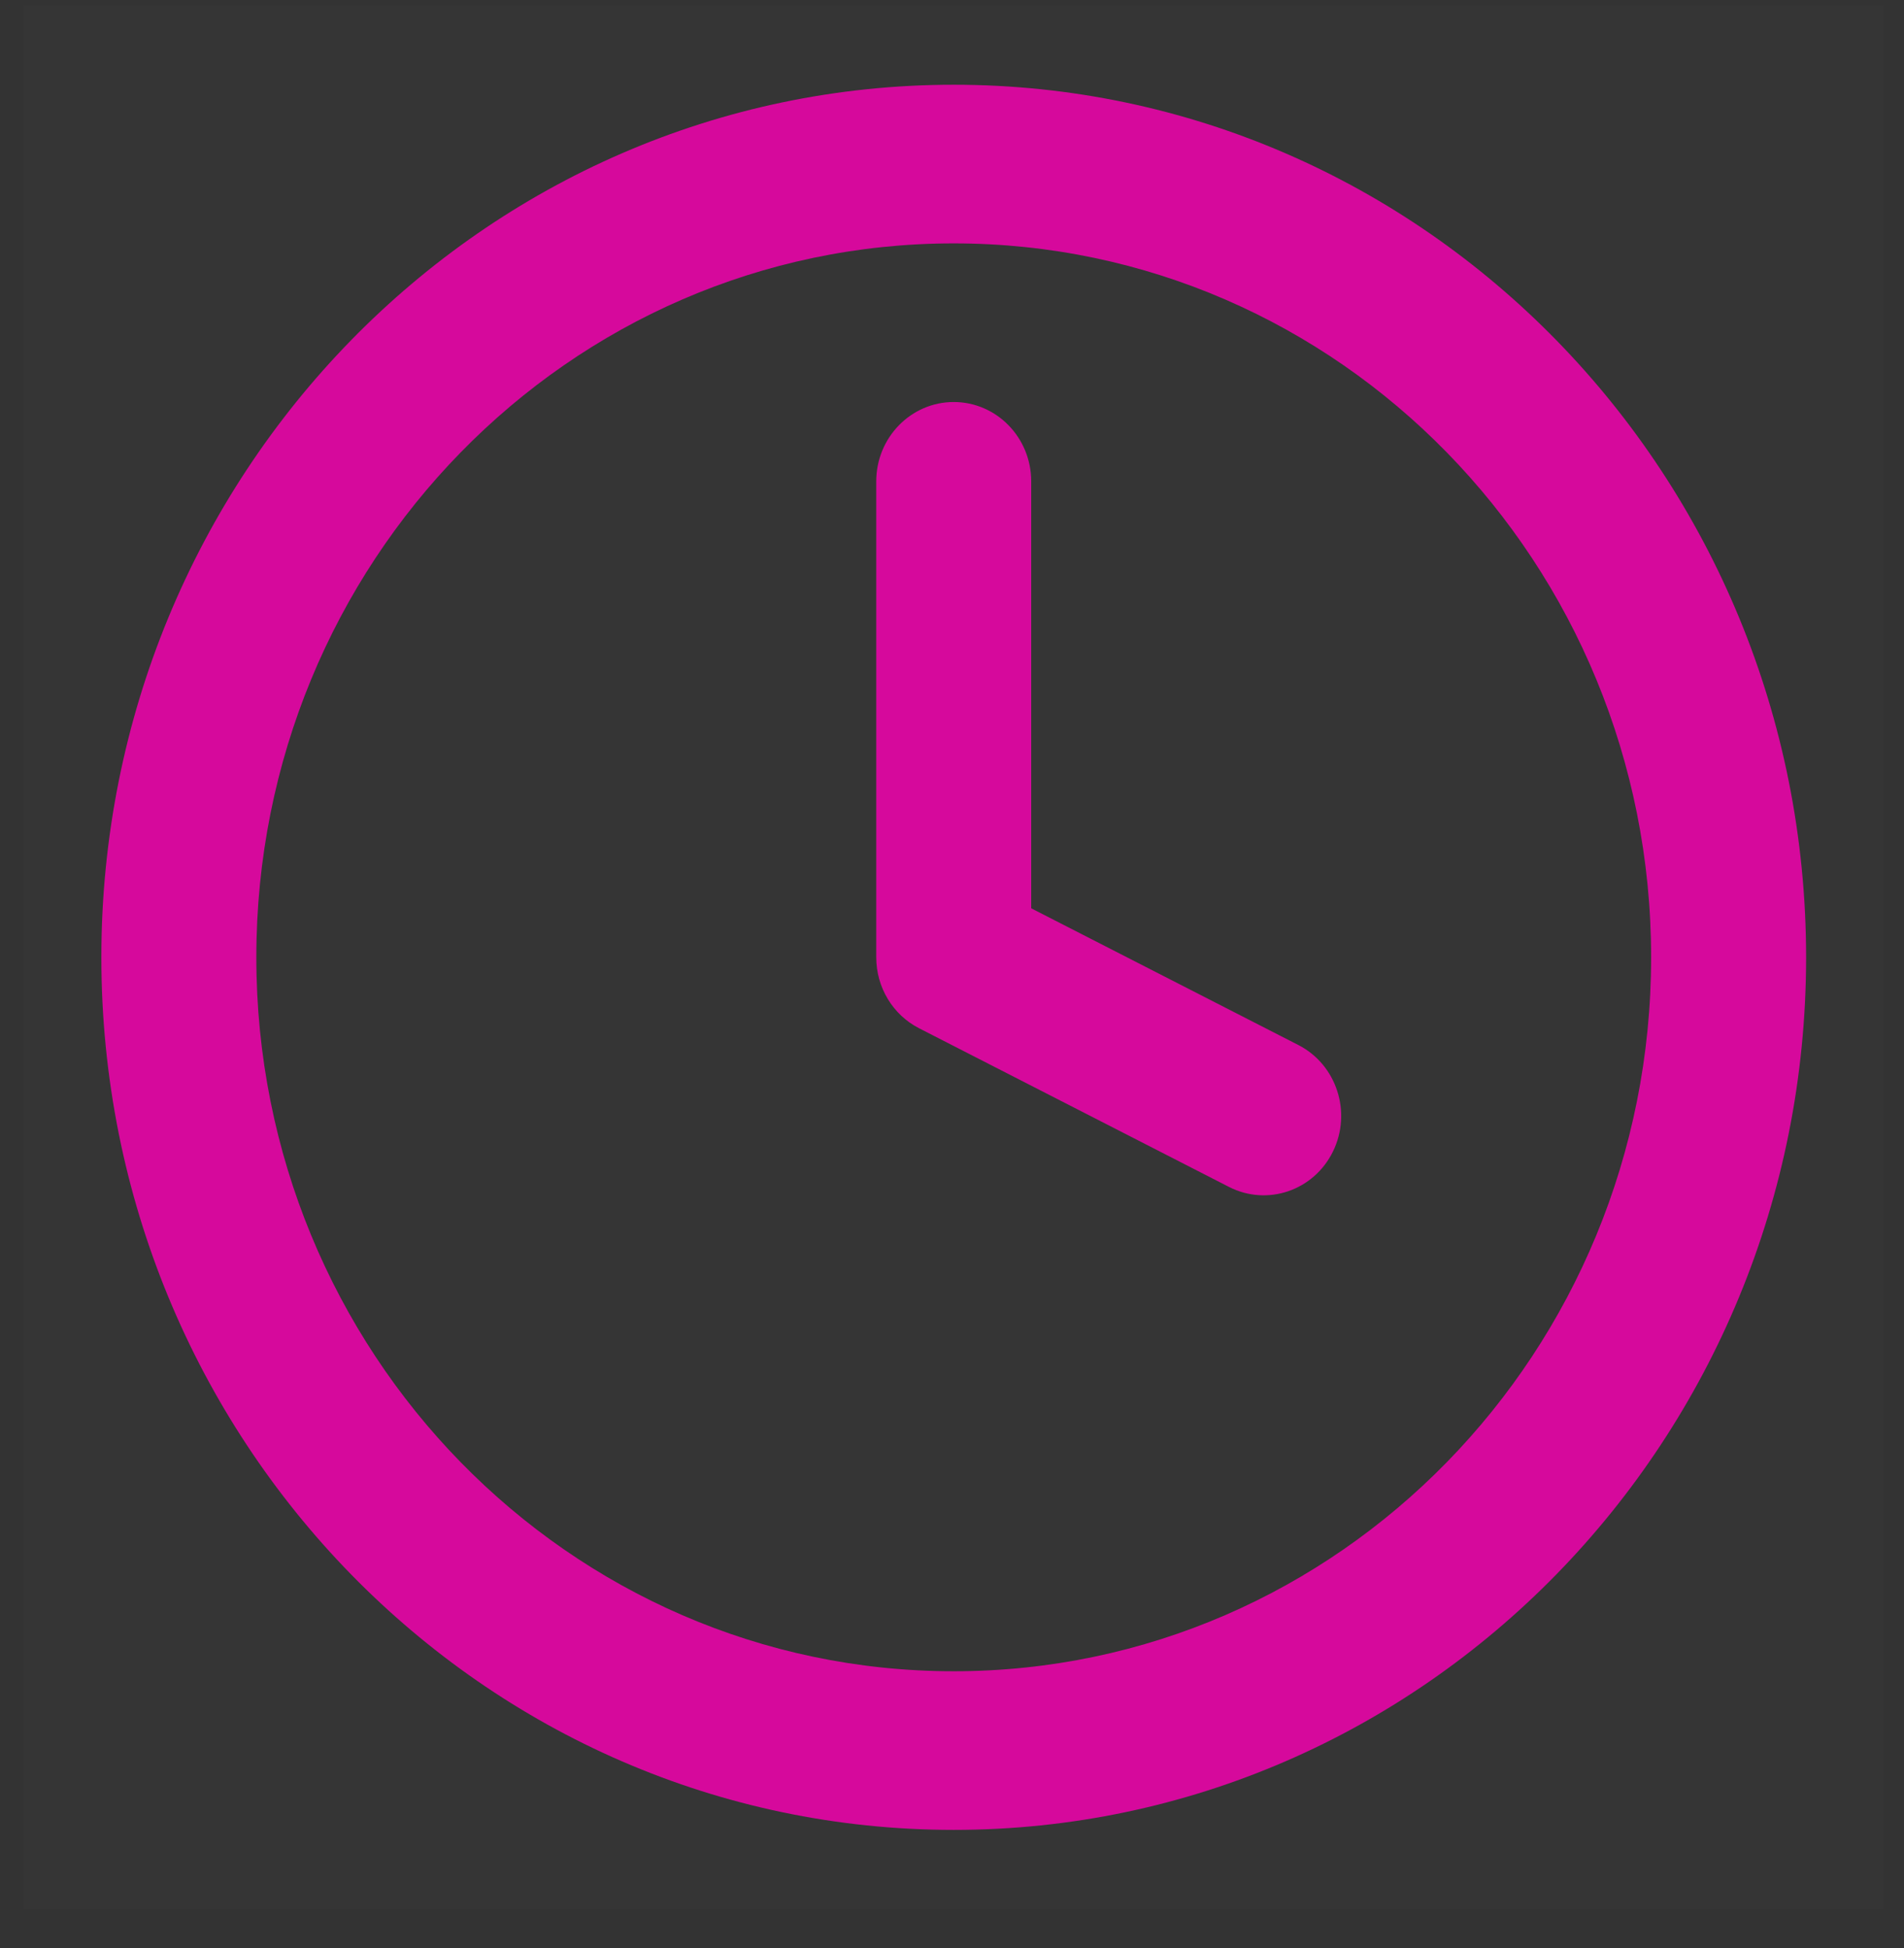
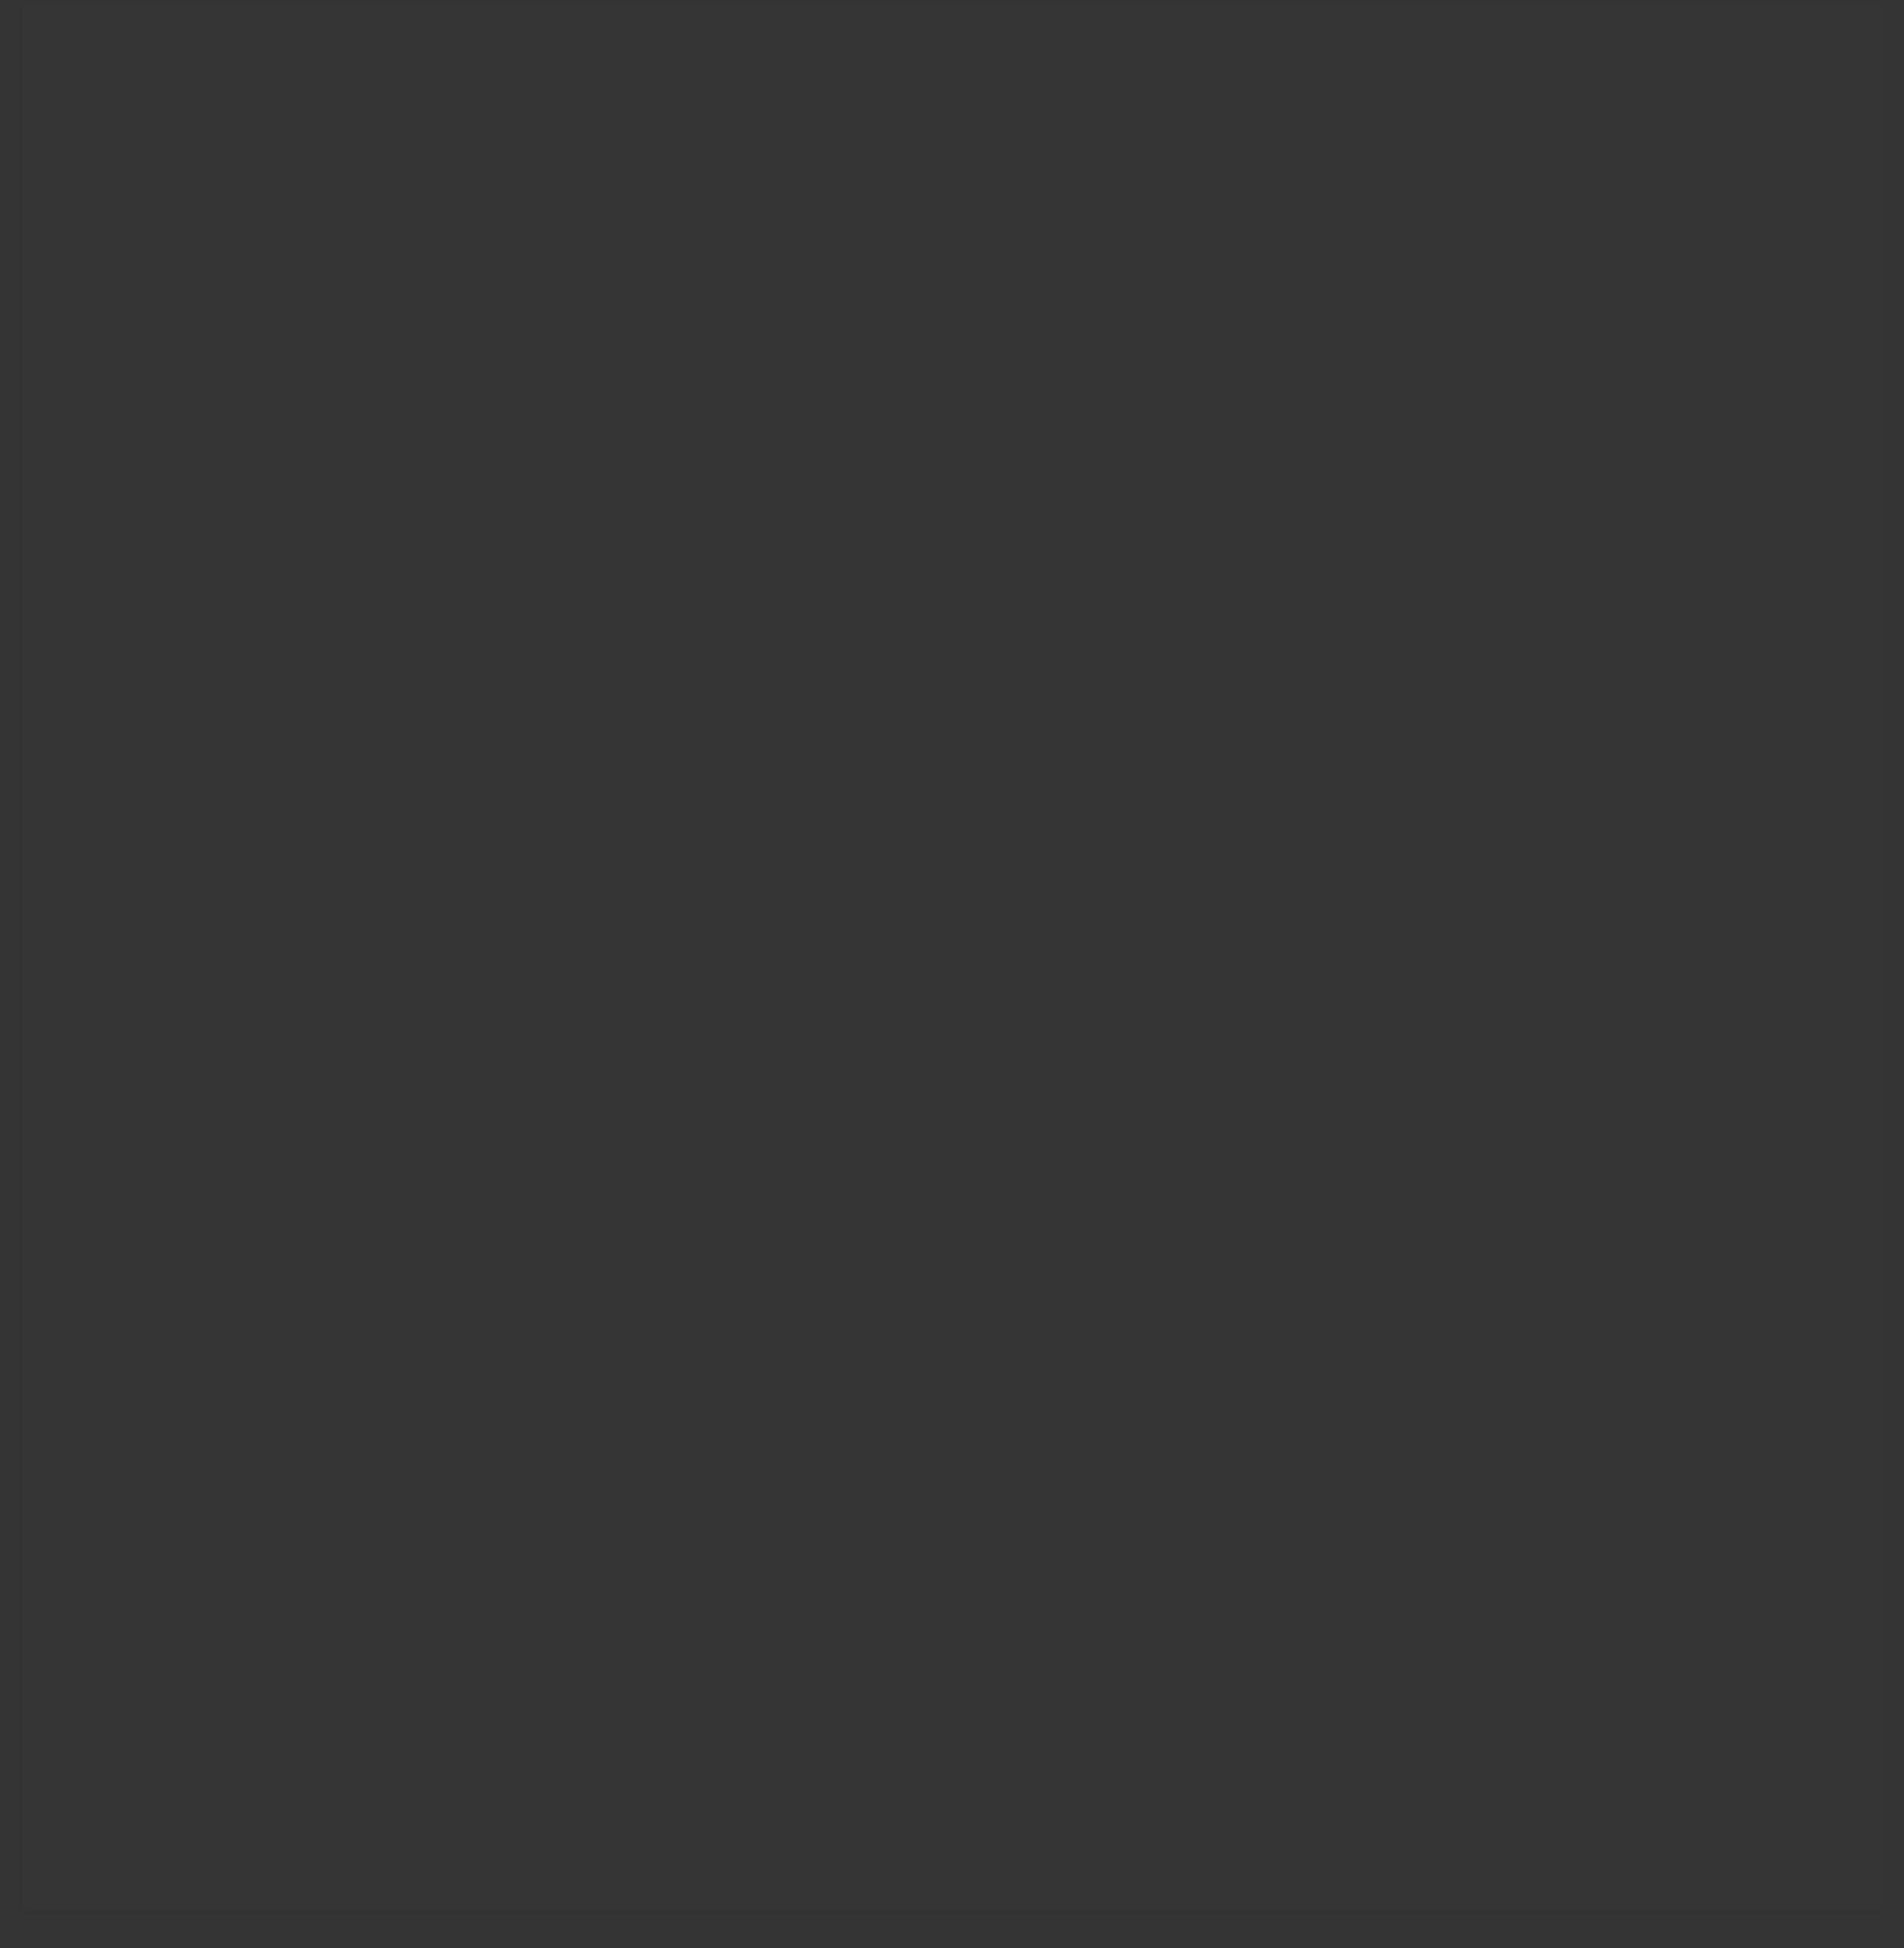
<svg xmlns="http://www.w3.org/2000/svg" width="43" height="44" viewBox="0 0 43 44" fill="none">
  <rect x="0" y="0" width="43" height="44" fill="#333333" stroke="none" />
  <rect x="0.539" y="0.122" width="42" height="43" fill="white" fill-opacity="0.01" />
-   <path fill-rule="evenodd" clip-rule="evenodd" d="M21.539 1.914C32.17 1.914 40.789 10.737 40.789 21.622C40.789 32.507 32.17 41.33 21.539 41.33C10.908 41.33 2.289 32.507 2.289 21.622C2.289 10.737 10.908 1.914 21.539 1.914ZM21.539 5.497C12.841 5.497 5.789 12.716 5.789 21.622C5.789 30.528 12.841 37.747 21.539 37.747C30.238 37.747 37.289 30.528 37.289 21.622C37.289 12.716 30.238 5.497 21.539 5.497ZM21.539 9.08C22.506 9.08 23.289 9.883 23.289 10.872V20.515L29.322 23.603C30.186 24.045 30.537 25.122 30.104 26.007C29.672 26.892 28.621 27.25 27.756 26.808L20.756 23.224C20.164 22.921 19.789 22.301 19.789 21.622V10.872C19.789 9.883 20.573 9.08 21.539 9.08Z" fill="#D6099C" />
</svg>